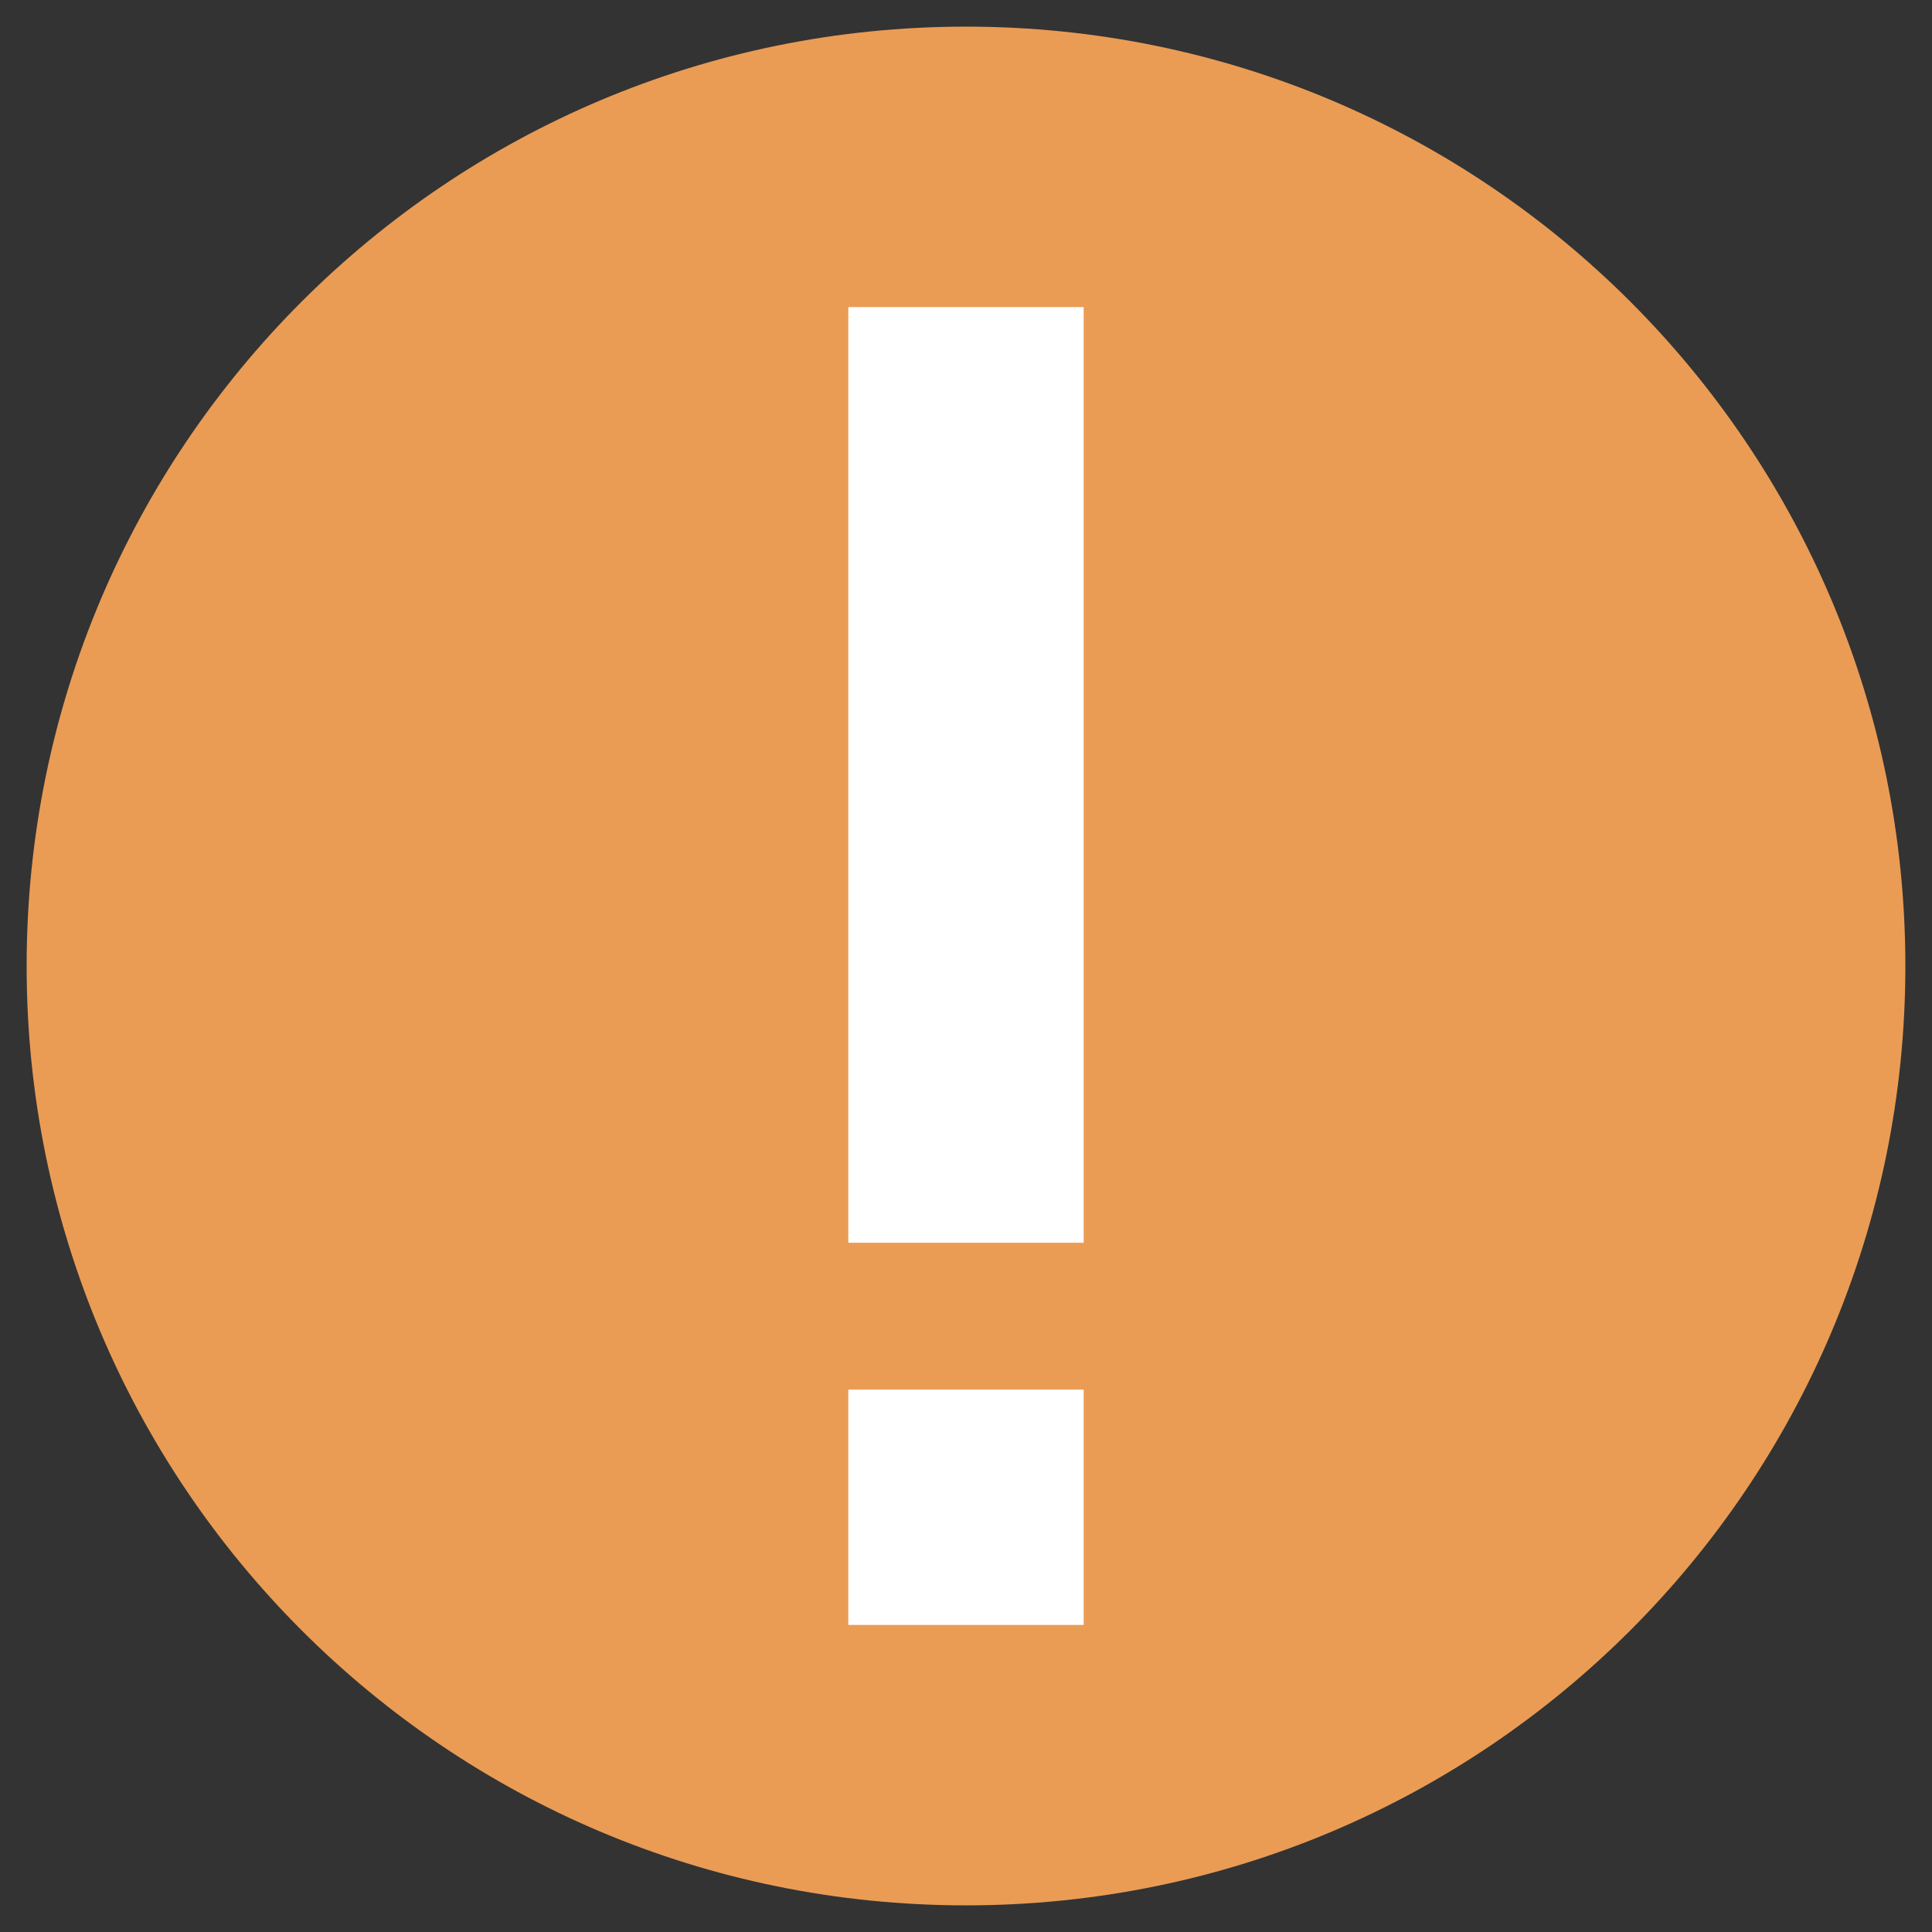
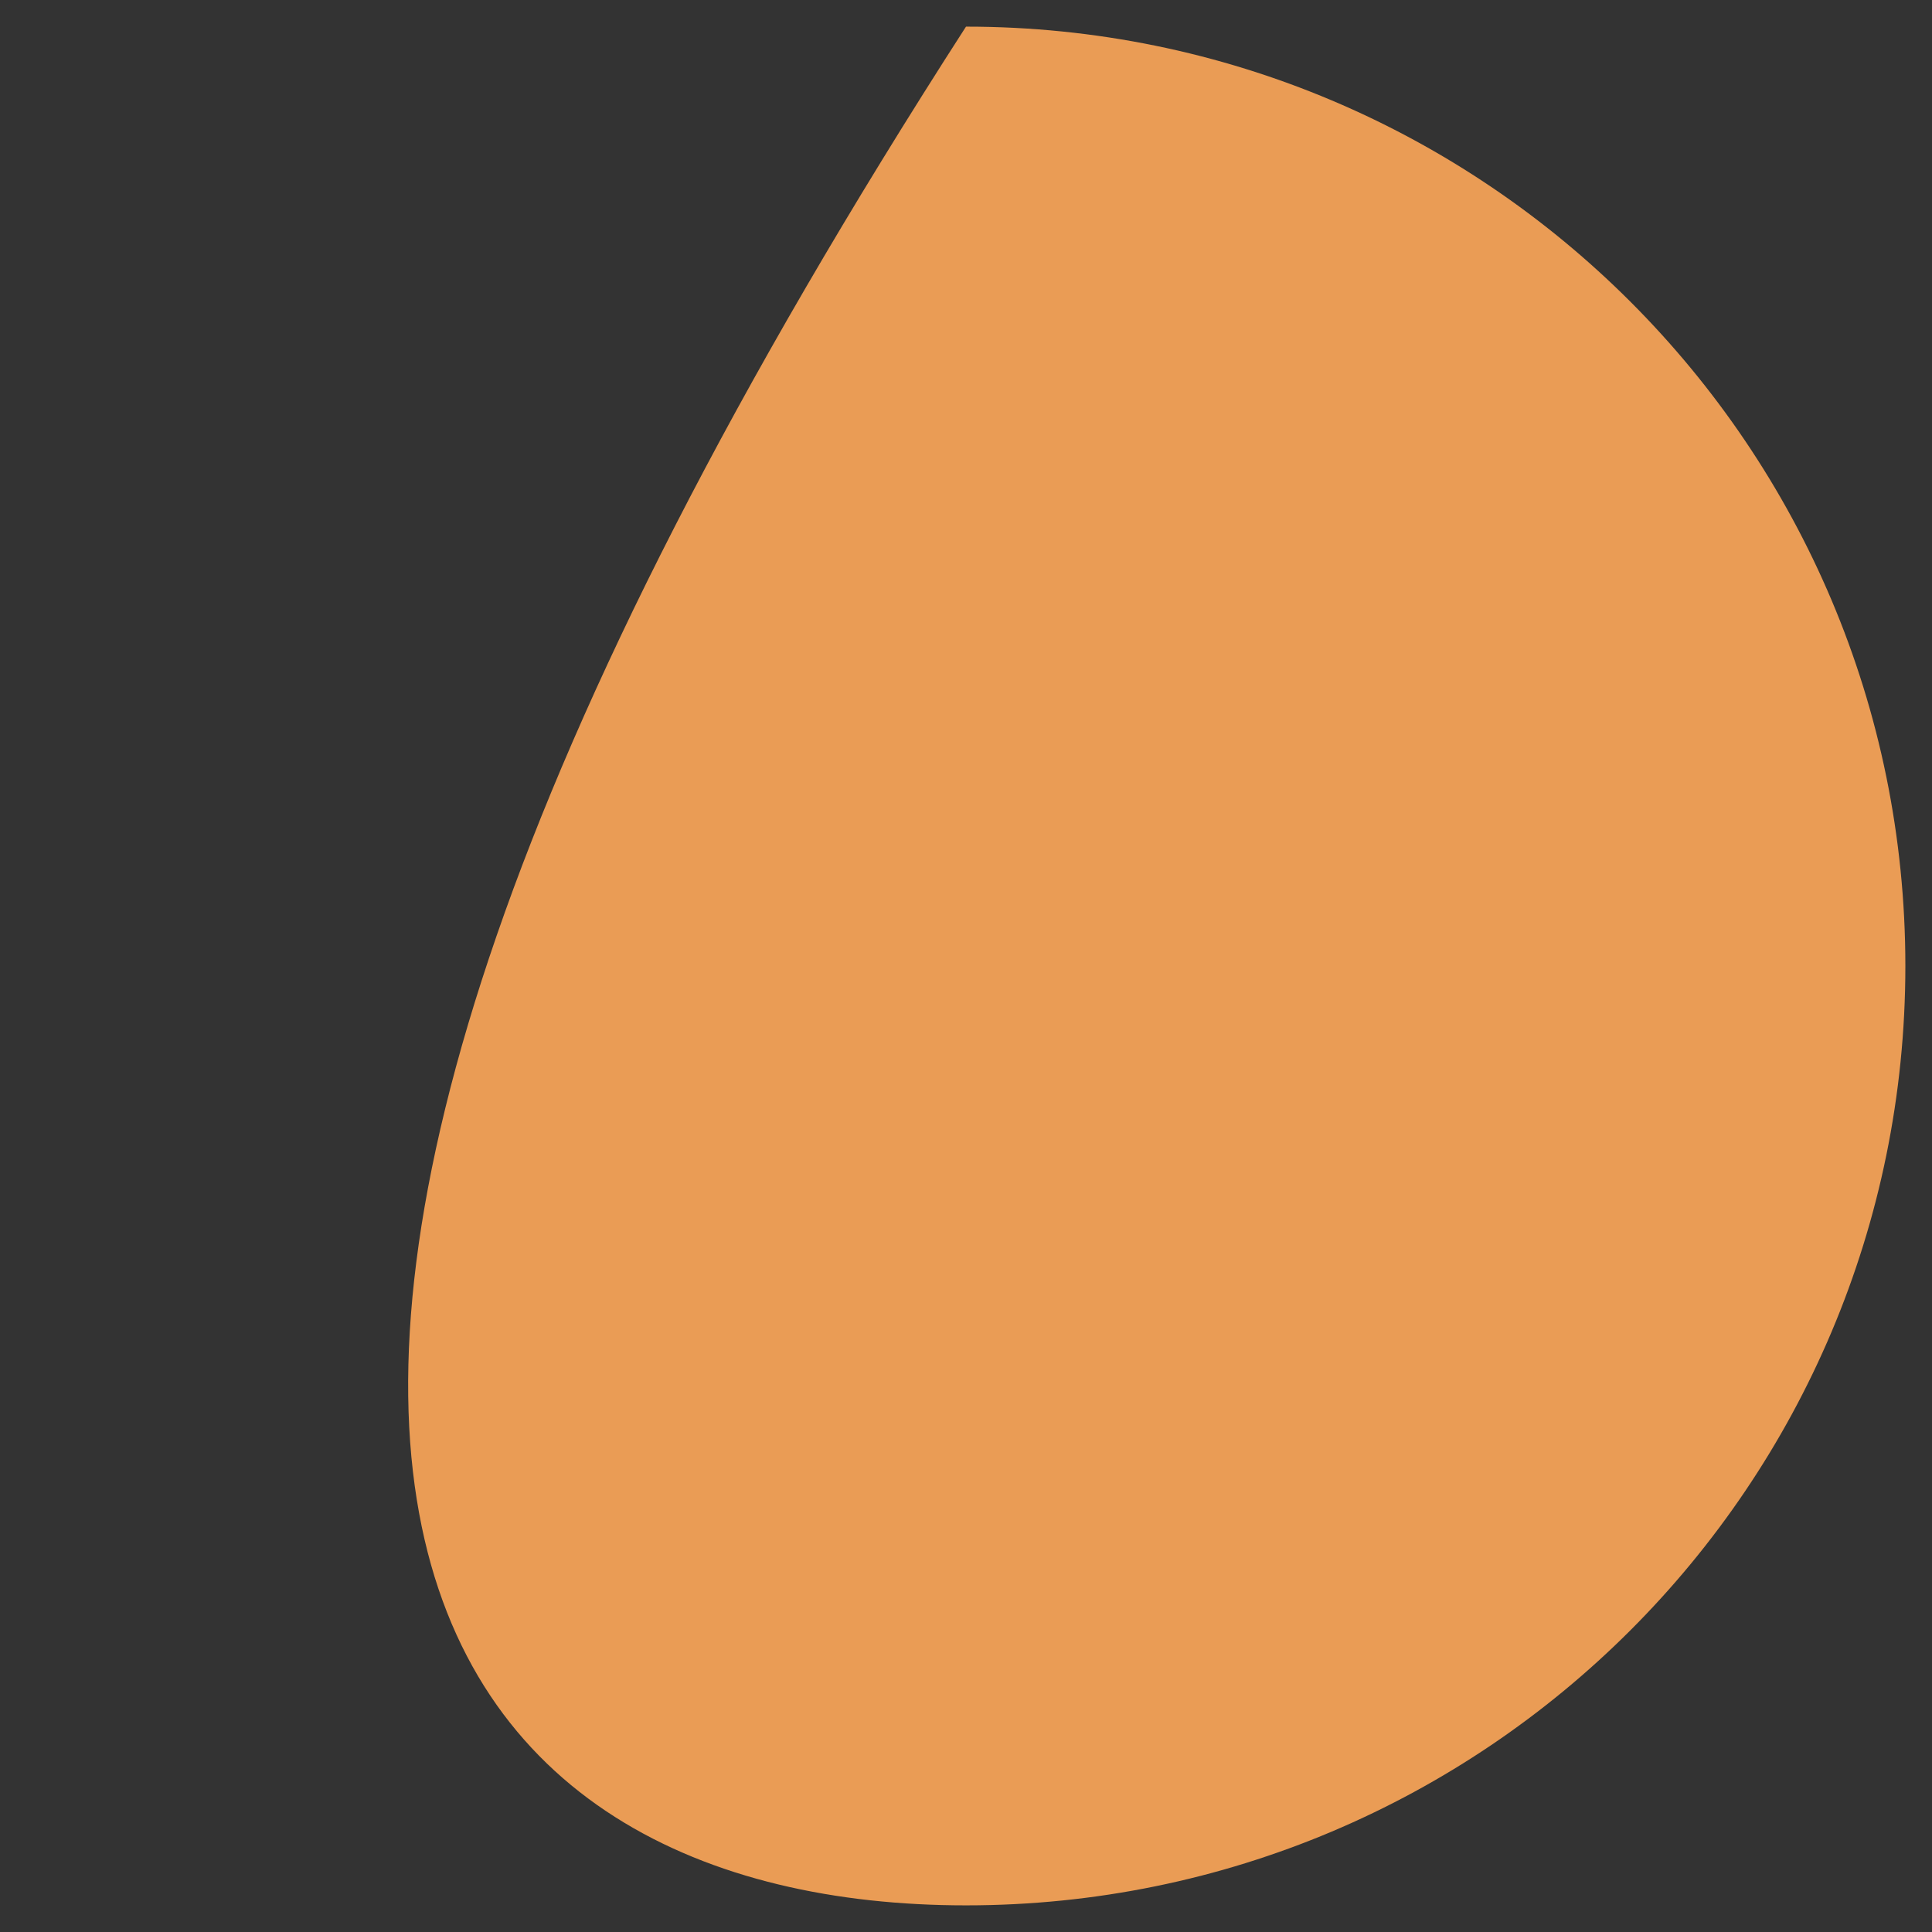
<svg xmlns="http://www.w3.org/2000/svg" version="1.1" width="2048.00" height="2048.00" viewBox="0 0 2048.0 2048.0">
  <rect x="0" y="0" width="2048.0" height="2048.0" fill="#333333" stroke="none" />
  <g id="document" transform="matrix(1,0,0,1,1024.0,1024.0)">
-     <path d="M7.92728e-07,995.763 C550.29,995.763 995.763,550.29 995.763,-7.92728e-07 C995.763,-550.29 550.29,-995.763 -7.92728e-07,-995.763 C-550.29,-995.763 -995.763,-550.29 -995.763,7.92728e-07 C-995.763,550.29 -550.29,995.763 7.92728e-07,995.763 Z " fill="#ea9c55" fill-opacity="1.00" />
-     <path d="M-124.73,-698.488 L-124.73,293.365 L124.73,293.365 L124.73,-698.488 L-124.73,-698.488 Z M-124.73,698.488 L124.73,698.488 L124.73,449.028 L-124.73,449.028 L-124.73,698.488 Z " fill="#ffffff" fill-opacity="1.00" />
+     <path d="M7.92728e-07,995.763 C550.29,995.763 995.763,550.29 995.763,-7.92728e-07 C995.763,-550.29 550.29,-995.763 -7.92728e-07,-995.763 C-995.763,550.29 -550.29,995.763 7.92728e-07,995.763 Z " fill="#ea9c55" fill-opacity="1.00" />
  </g>
</svg>